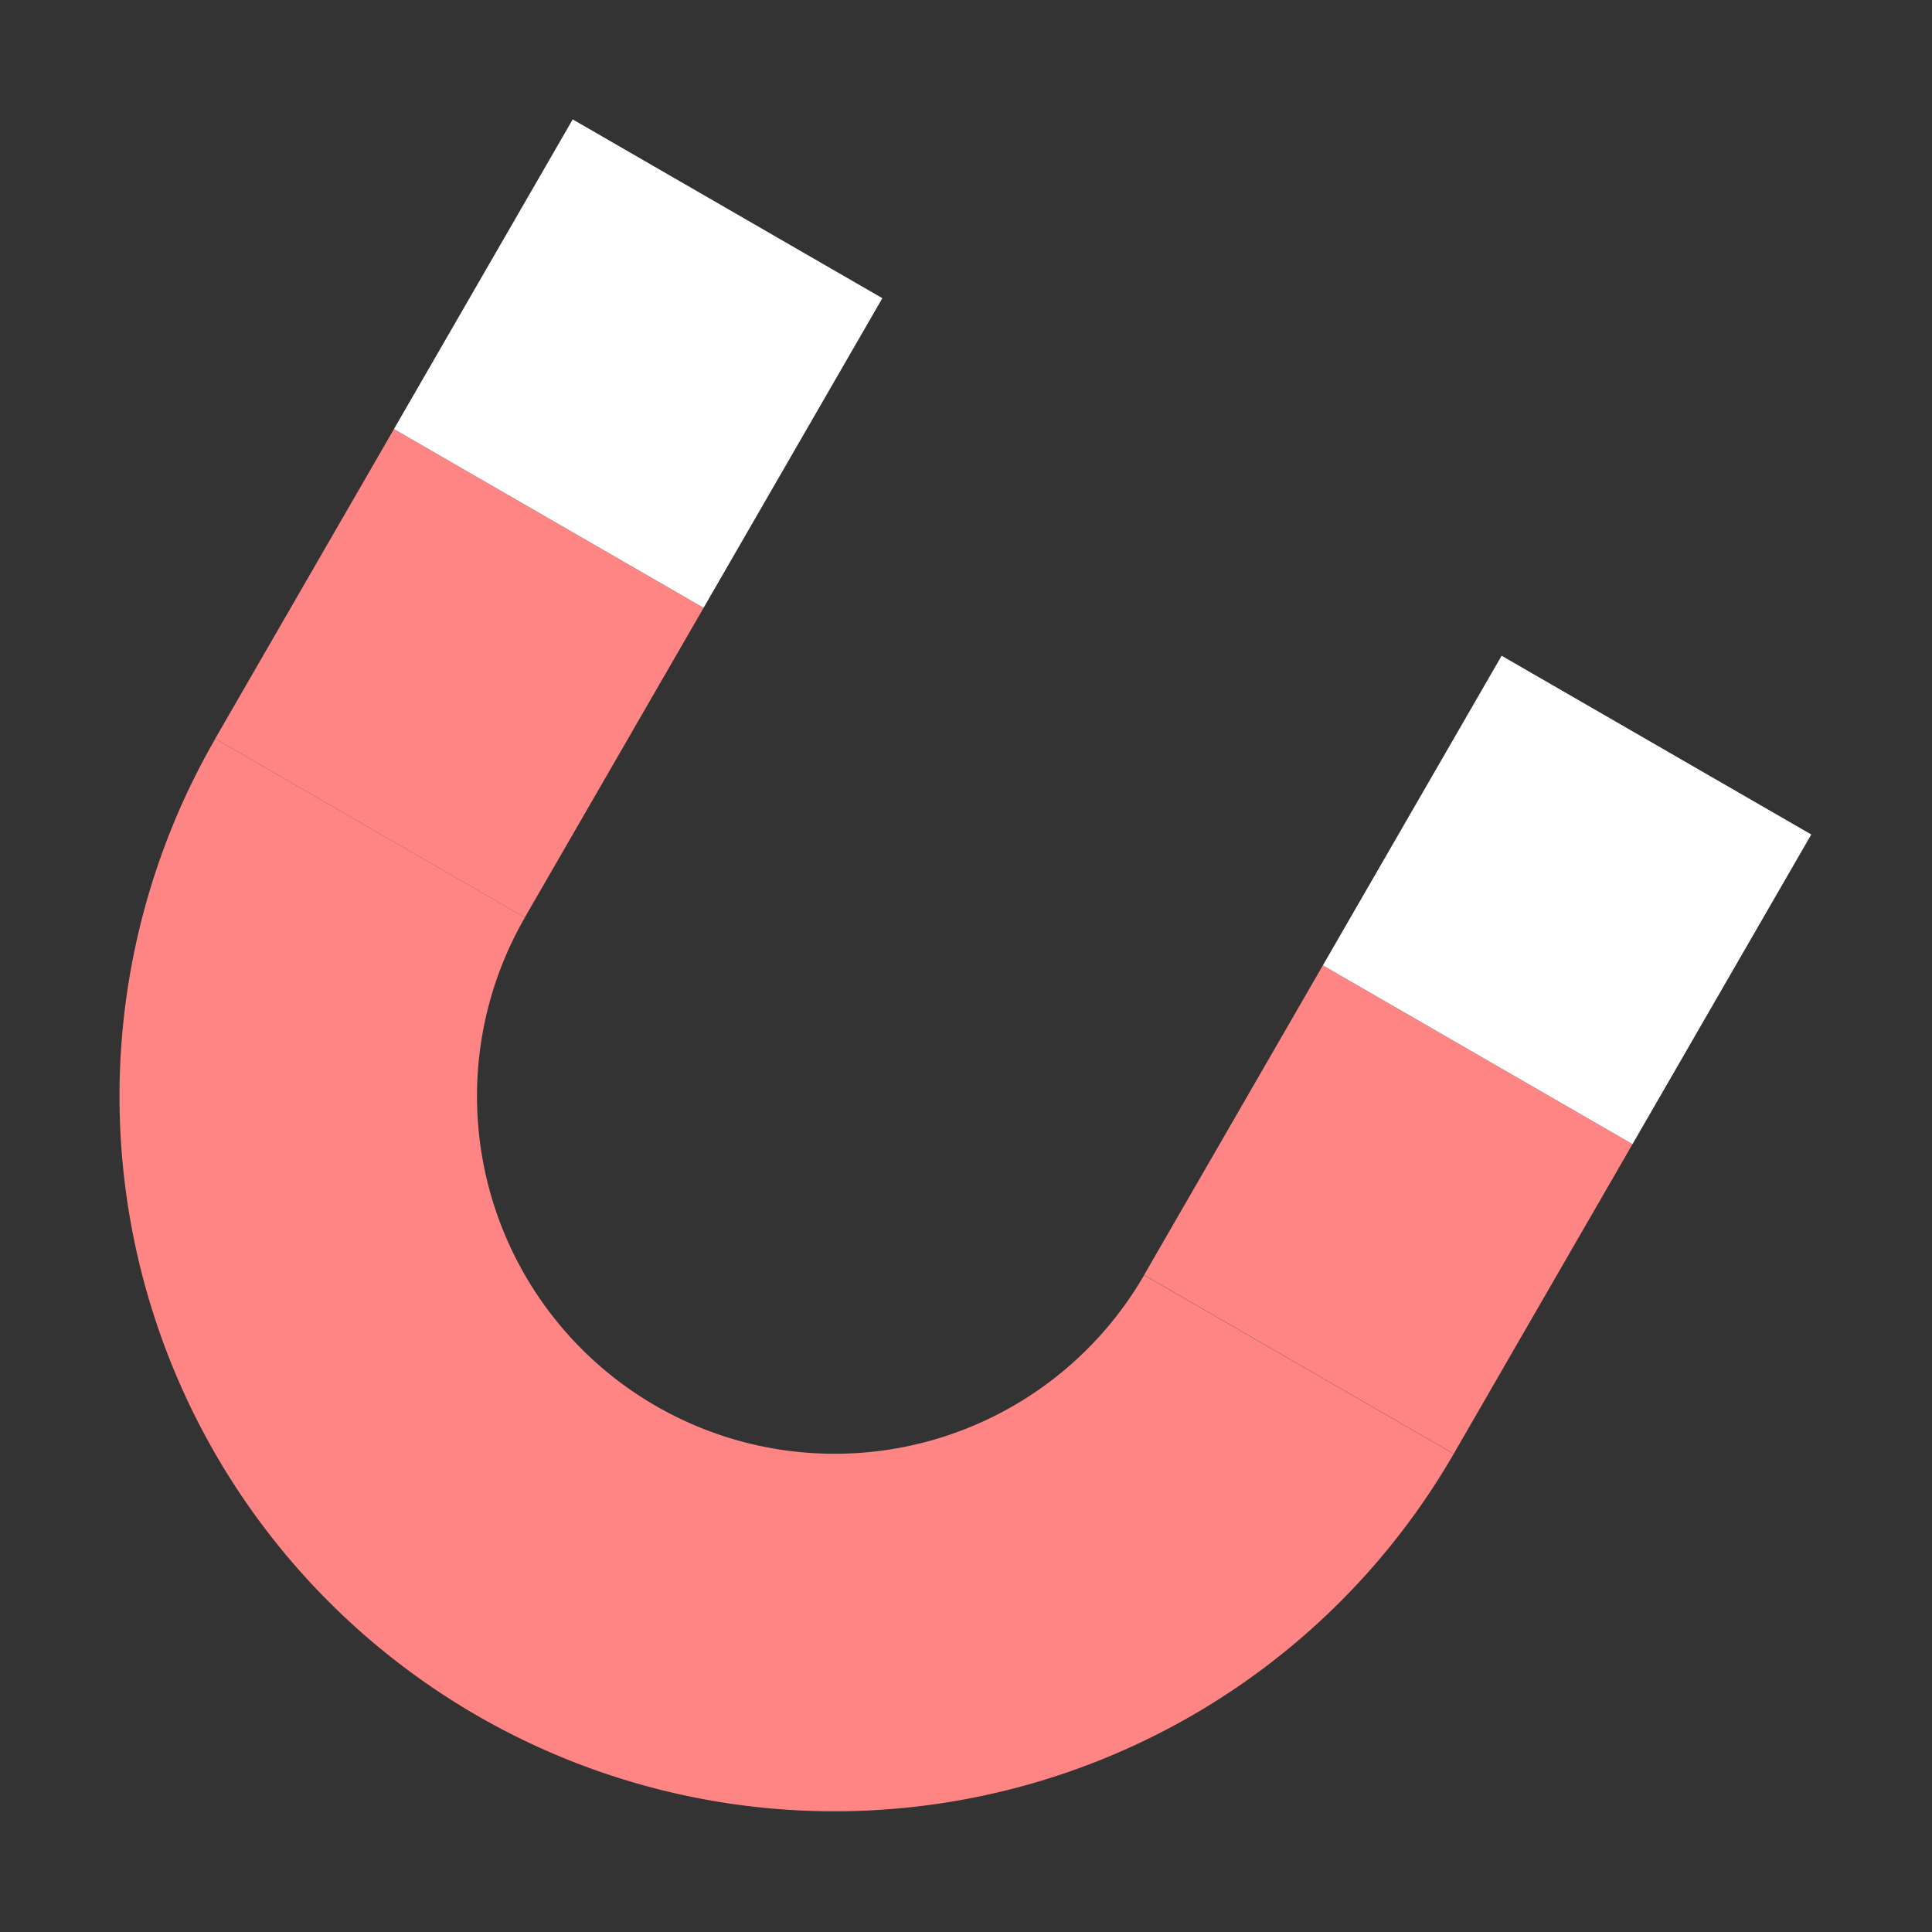
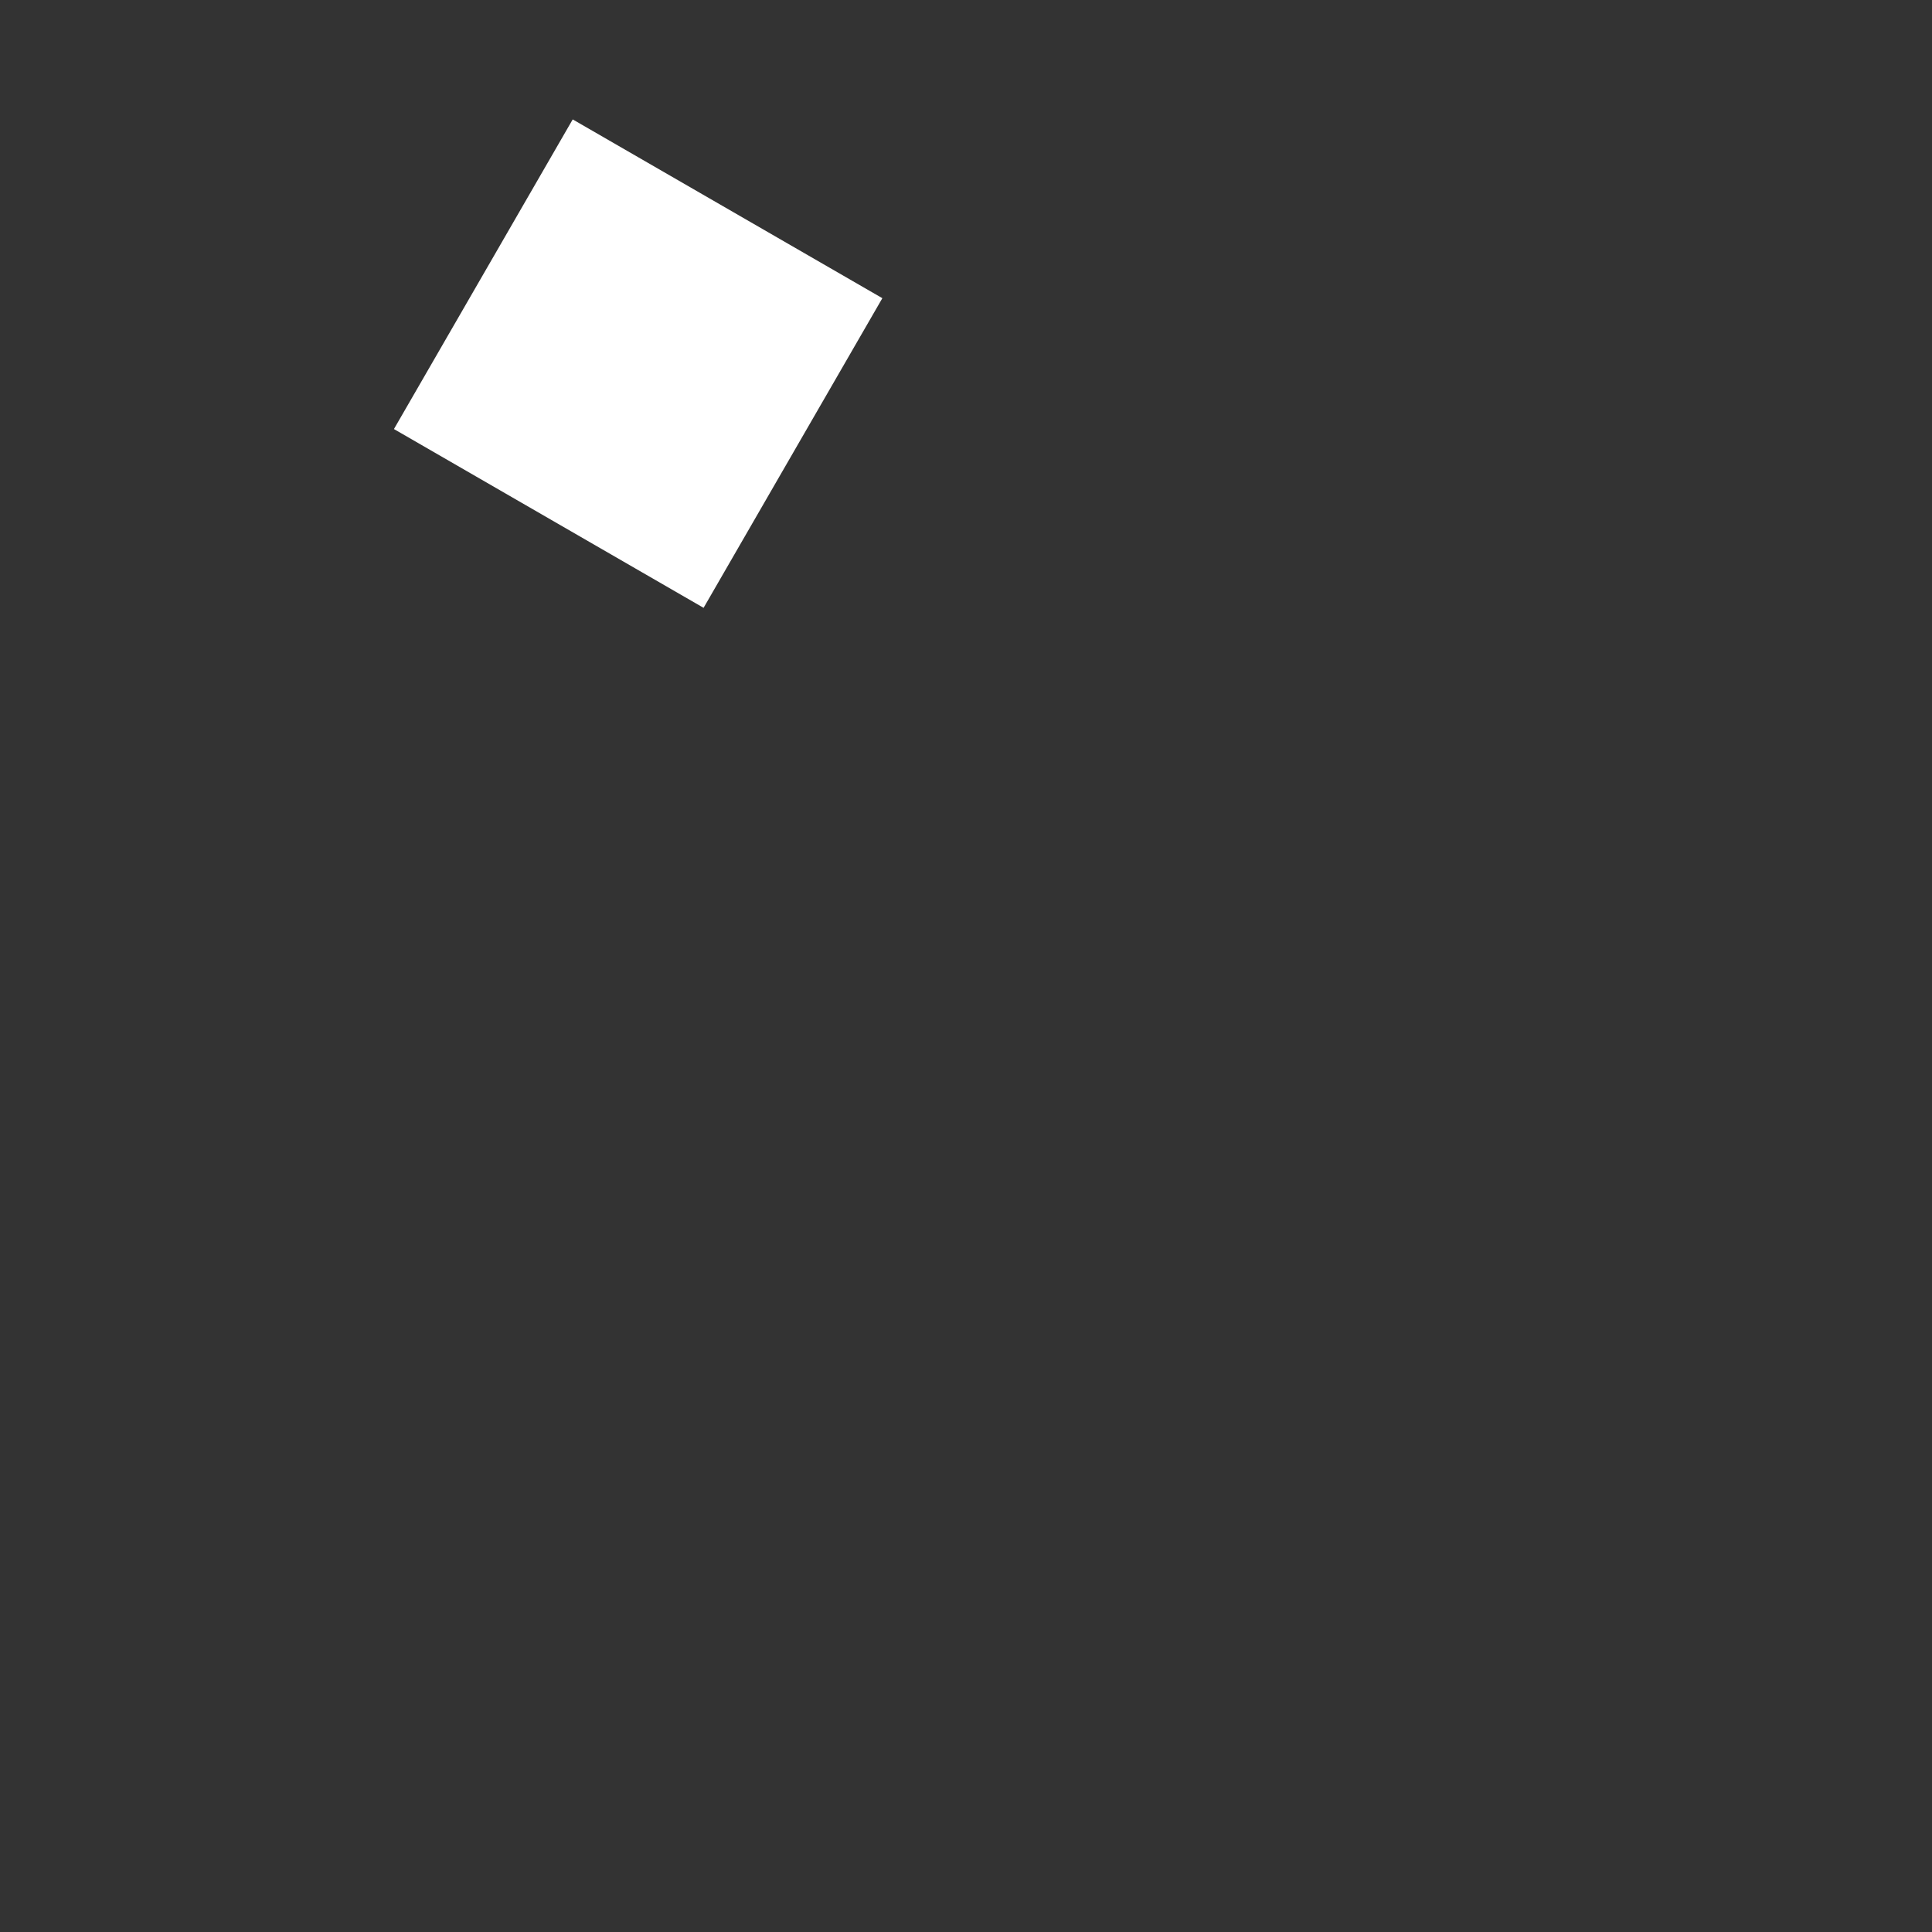
<svg xmlns="http://www.w3.org/2000/svg" xmlns:ns1="http://sodipodi.sourceforge.net/DTD/sodipodi-0.dtd" xmlns:ns2="http://www.inkscape.org/namespaces/inkscape" width="16" height="16" version="1.1" viewBox="0 0 16 16" id="svg848" ns1:docname="icon_snap.svg" ns2:version="0.92.2 5c3e80d, 2017-08-06">
  <rect x="0" y="0" width="16" height="16" fill="#333333" stroke="none" />
  <defs id="defs852" />
  <ns1:namedview pagecolor="#ffffff" bordercolor="#666666" borderopacity="1" objecttolerance="10" gridtolerance="10" guidetolerance="10" ns2:pageopacity="0" ns2:pageshadow="2" ns2:window-width="2558" ns2:window-height="1422" id="namedview850" showgrid="true" ns2:pagecheckerboard="true" ns2:zoom="26.317631" ns2:cx="-14.078109" ns2:cy="-1.3201296" ns2:window-x="1366" ns2:window-y="16" ns2:window-maximized="1" ns2:current-layer="svg848">
    <ns2:grid type="xygrid" id="grid862" />
  </ns1:namedview>
-   <path style="fill:#ff8484;stroke-width:1.48" ns2:connector-curvature="0" id="path836" d="m 3.95,14.207 a 5.922,5.922 0 0 0 8.089,-2.167 l -2.564,-1.48 A 2.961,2.961 0 0 1 5.431,11.643 2.961,2.961 0 0 1 4.347,7.598 L 1.783,6.118 A 5.922,5.922 0 0 0 3.95,14.207 Z" />
-   <rect style="fill:#ff8484;stroke-width:1.48" id="rect838" height="2.961" width="2.961" y="-4.407" x="-16.446" transform="rotate(-150)" />
-   <rect style="fill:#ff8484;stroke-width:1.48" id="rect840" height="2.961" width="2.961" y="-4.407" x="-7.563" transform="rotate(-150)" />
-   <rect style="fill:#ffffff;stroke-width:1.48" id="rect842" height="2.961" width="2.961" y="-1.446" x="-16.446" transform="rotate(-150)" />
  <rect style="fill:#ffffff;stroke-width:1.48" id="rect844" height="2.961" width="2.961" y="-1.446" x="-7.563" transform="rotate(-150)" />
</svg>